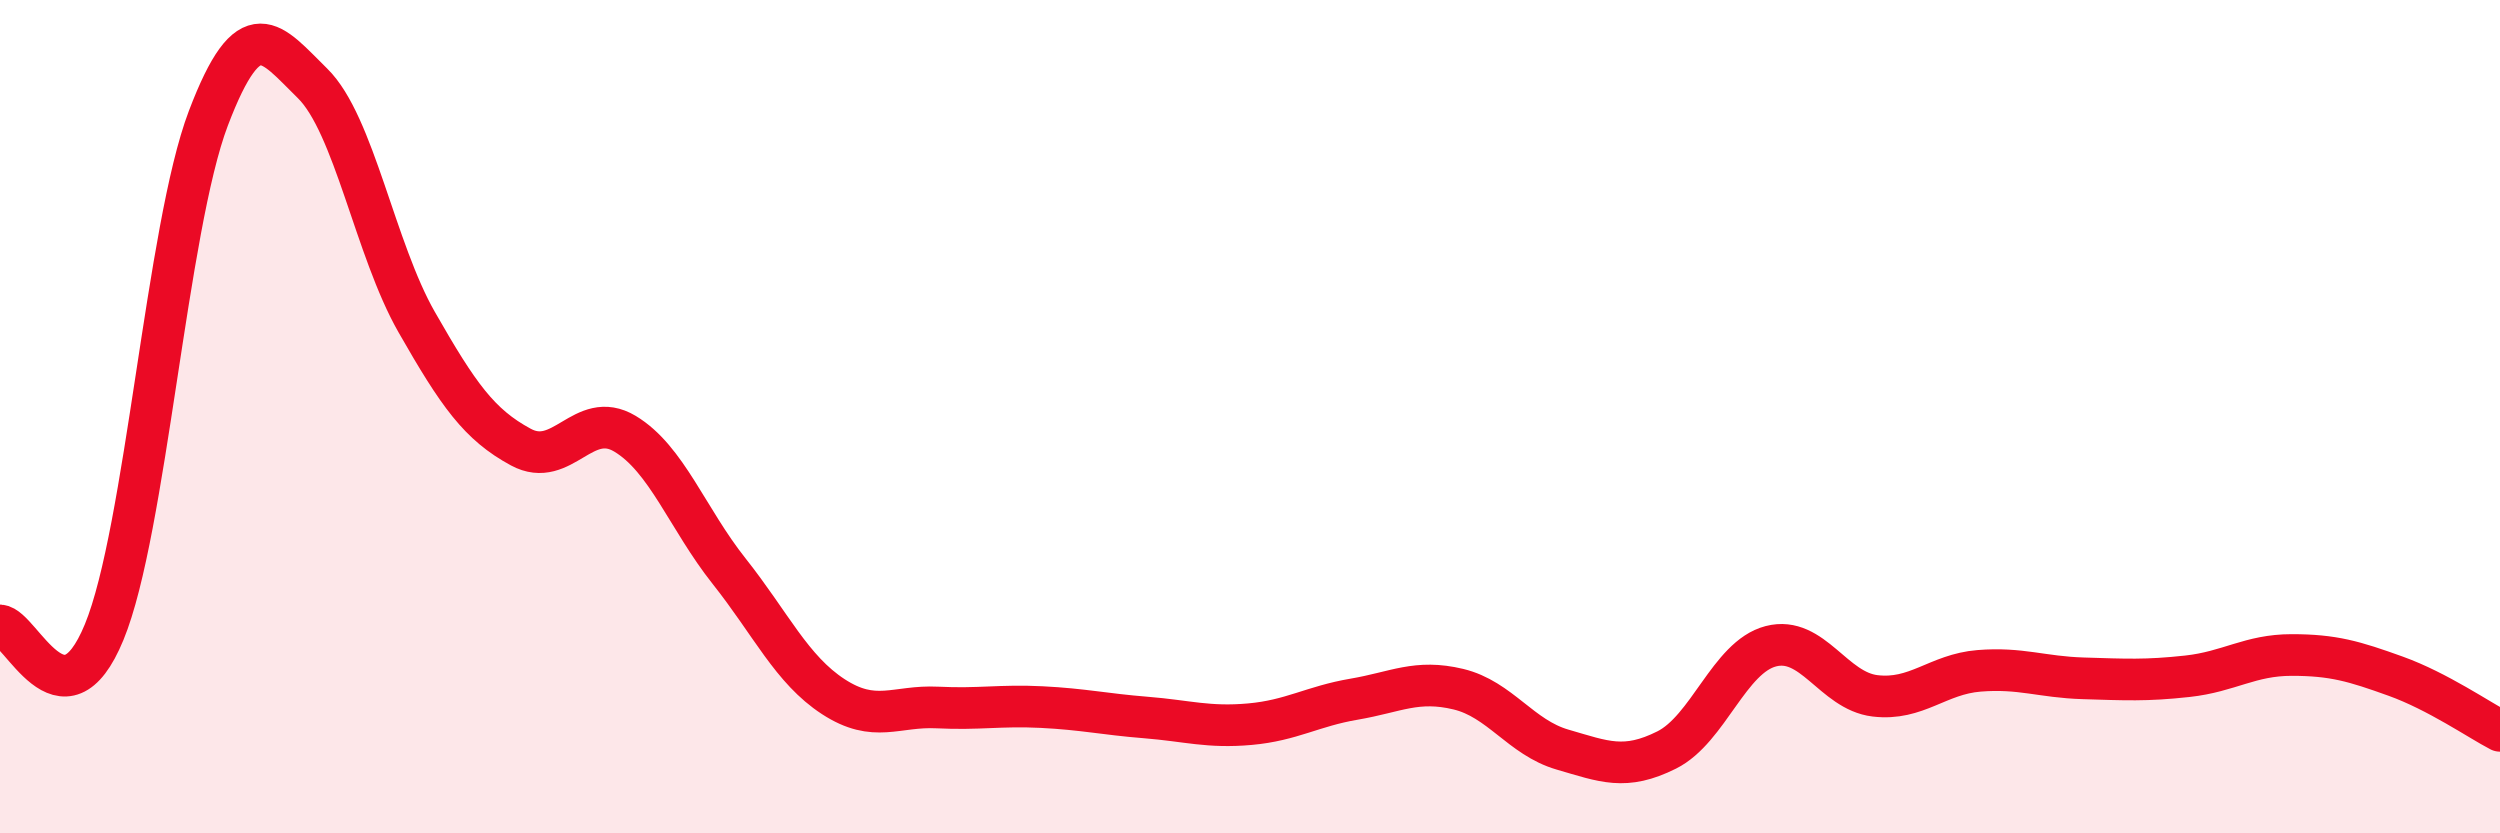
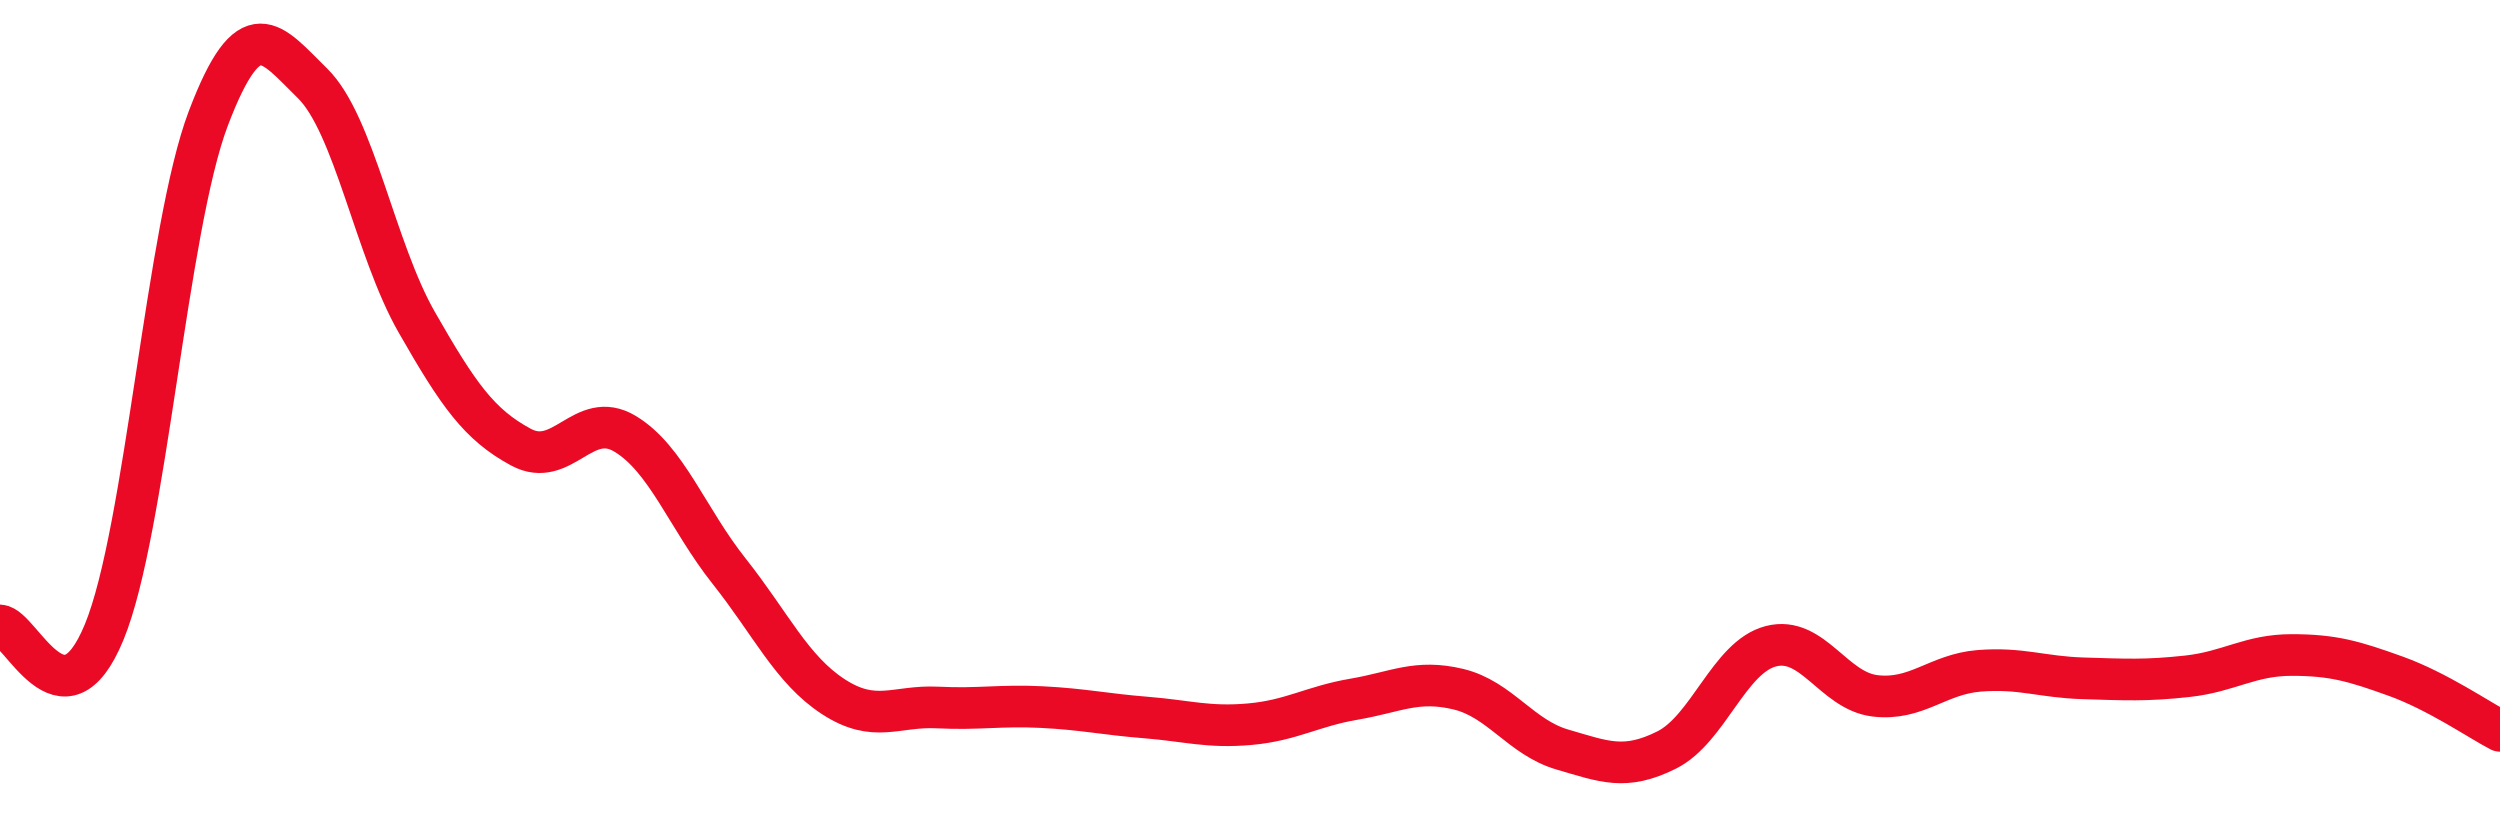
<svg xmlns="http://www.w3.org/2000/svg" width="60" height="20" viewBox="0 0 60 20">
-   <path d="M 0,15.01 C 0.5,15.04 1.5,17.6 2.5,15.17 C 3.5,12.74 4,5.47 5,2.84 C 6,0.21 6.5,1.02 7.5,2 C 8.5,2.98 9,5.98 10,7.73 C 11,9.48 11.5,10.19 12.5,10.73 C 13.5,11.27 14,9.81 15,10.41 C 16,11.01 16.5,12.45 17.5,13.71 C 18.5,14.97 19,16.07 20,16.72 C 21,17.37 21.5,16.93 22.5,16.98 C 23.5,17.03 24,16.92 25,16.97 C 26,17.02 26.5,17.14 27.5,17.22 C 28.5,17.3 29,17.47 30,17.38 C 31,17.29 31.5,16.95 32.5,16.78 C 33.5,16.61 34,16.3 35,16.54 C 36,16.78 36.5,17.7 37.5,17.99 C 38.5,18.28 39,18.5 40,18 C 41,17.5 41.5,15.77 42.5,15.51 C 43.5,15.25 44,16.58 45,16.7 C 46,16.82 46.5,16.18 47.5,16.1 C 48.5,16.02 49,16.25 50,16.28 C 51,16.31 51.5,16.34 52.5,16.23 C 53.5,16.12 54,15.72 55,15.72 C 56,15.72 56.5,15.87 57.5,16.23 C 58.5,16.59 59.5,17.28 60,17.54L60 20L0 20Z" fill="#EB0A25" opacity="0.1" stroke-linecap="round" stroke-linejoin="round" />
  <path d="M 0,15.01 C 0.5,15.04 1.5,17.6 2.5,15.17 C 3.5,12.74 4,5.47 5,2.84 C 6,0.21 6.5,1.02 7.5,2 C 8.5,2.98 9,5.98 10,7.73 C 11,9.48 11.5,10.19 12.5,10.73 C 13.5,11.27 14,9.81 15,10.41 C 16,11.01 16.5,12.45 17.5,13.71 C 18.5,14.97 19,16.07 20,16.72 C 21,17.37 21.5,16.93 22.5,16.98 C 23.5,17.03 24,16.92 25,16.97 C 26,17.02 26.5,17.14 27.5,17.22 C 28.5,17.3 29,17.47 30,17.38 C 31,17.29 31.5,16.95 32.5,16.78 C 33.5,16.61 34,16.3 35,16.54 C 36,16.78 36.5,17.7 37.5,17.99 C 38.5,18.28 39,18.5 40,18 C 41,17.5 41.5,15.77 42.5,15.51 C 43.5,15.25 44,16.58 45,16.7 C 46,16.82 46.5,16.18 47.5,16.1 C 48.5,16.02 49,16.25 50,16.28 C 51,16.31 51.5,16.34 52.5,16.23 C 53.5,16.12 54,15.72 55,15.72 C 56,15.72 56.5,15.87 57.5,16.23 C 58.5,16.59 59.5,17.28 60,17.54" stroke="#EB0A25" stroke-width="1" fill="none" stroke-linecap="round" stroke-linejoin="round" />
</svg>